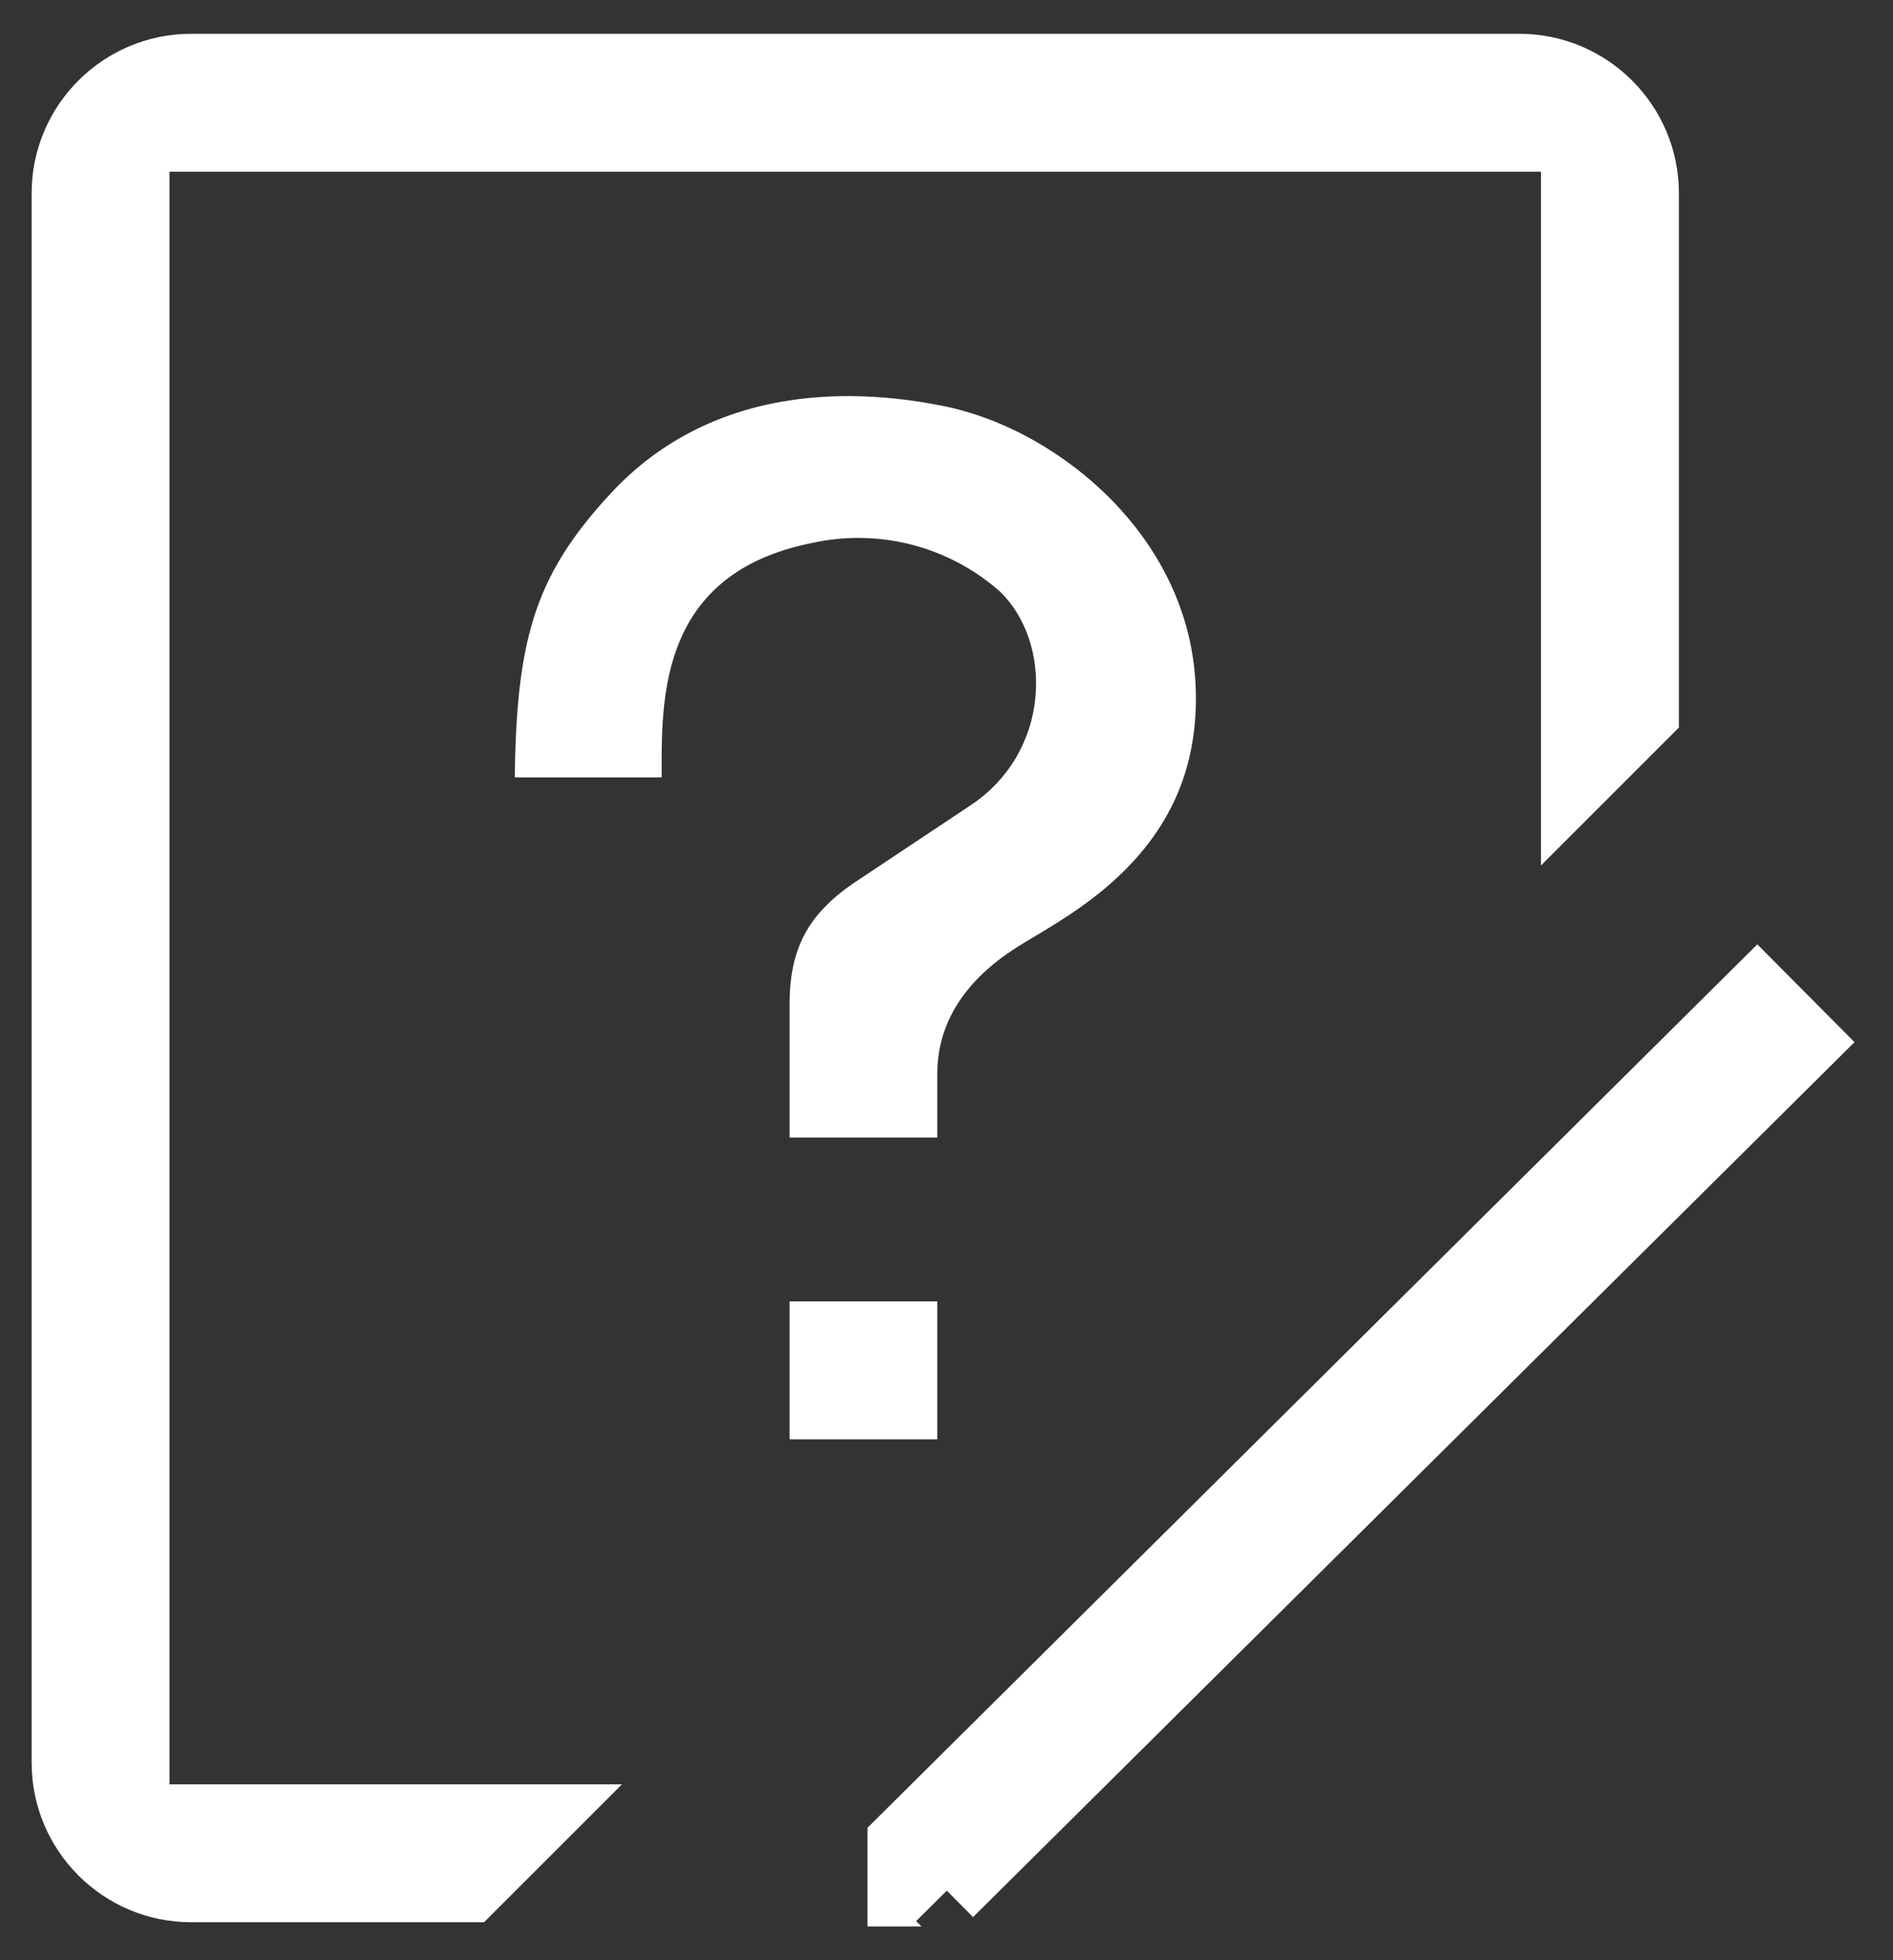
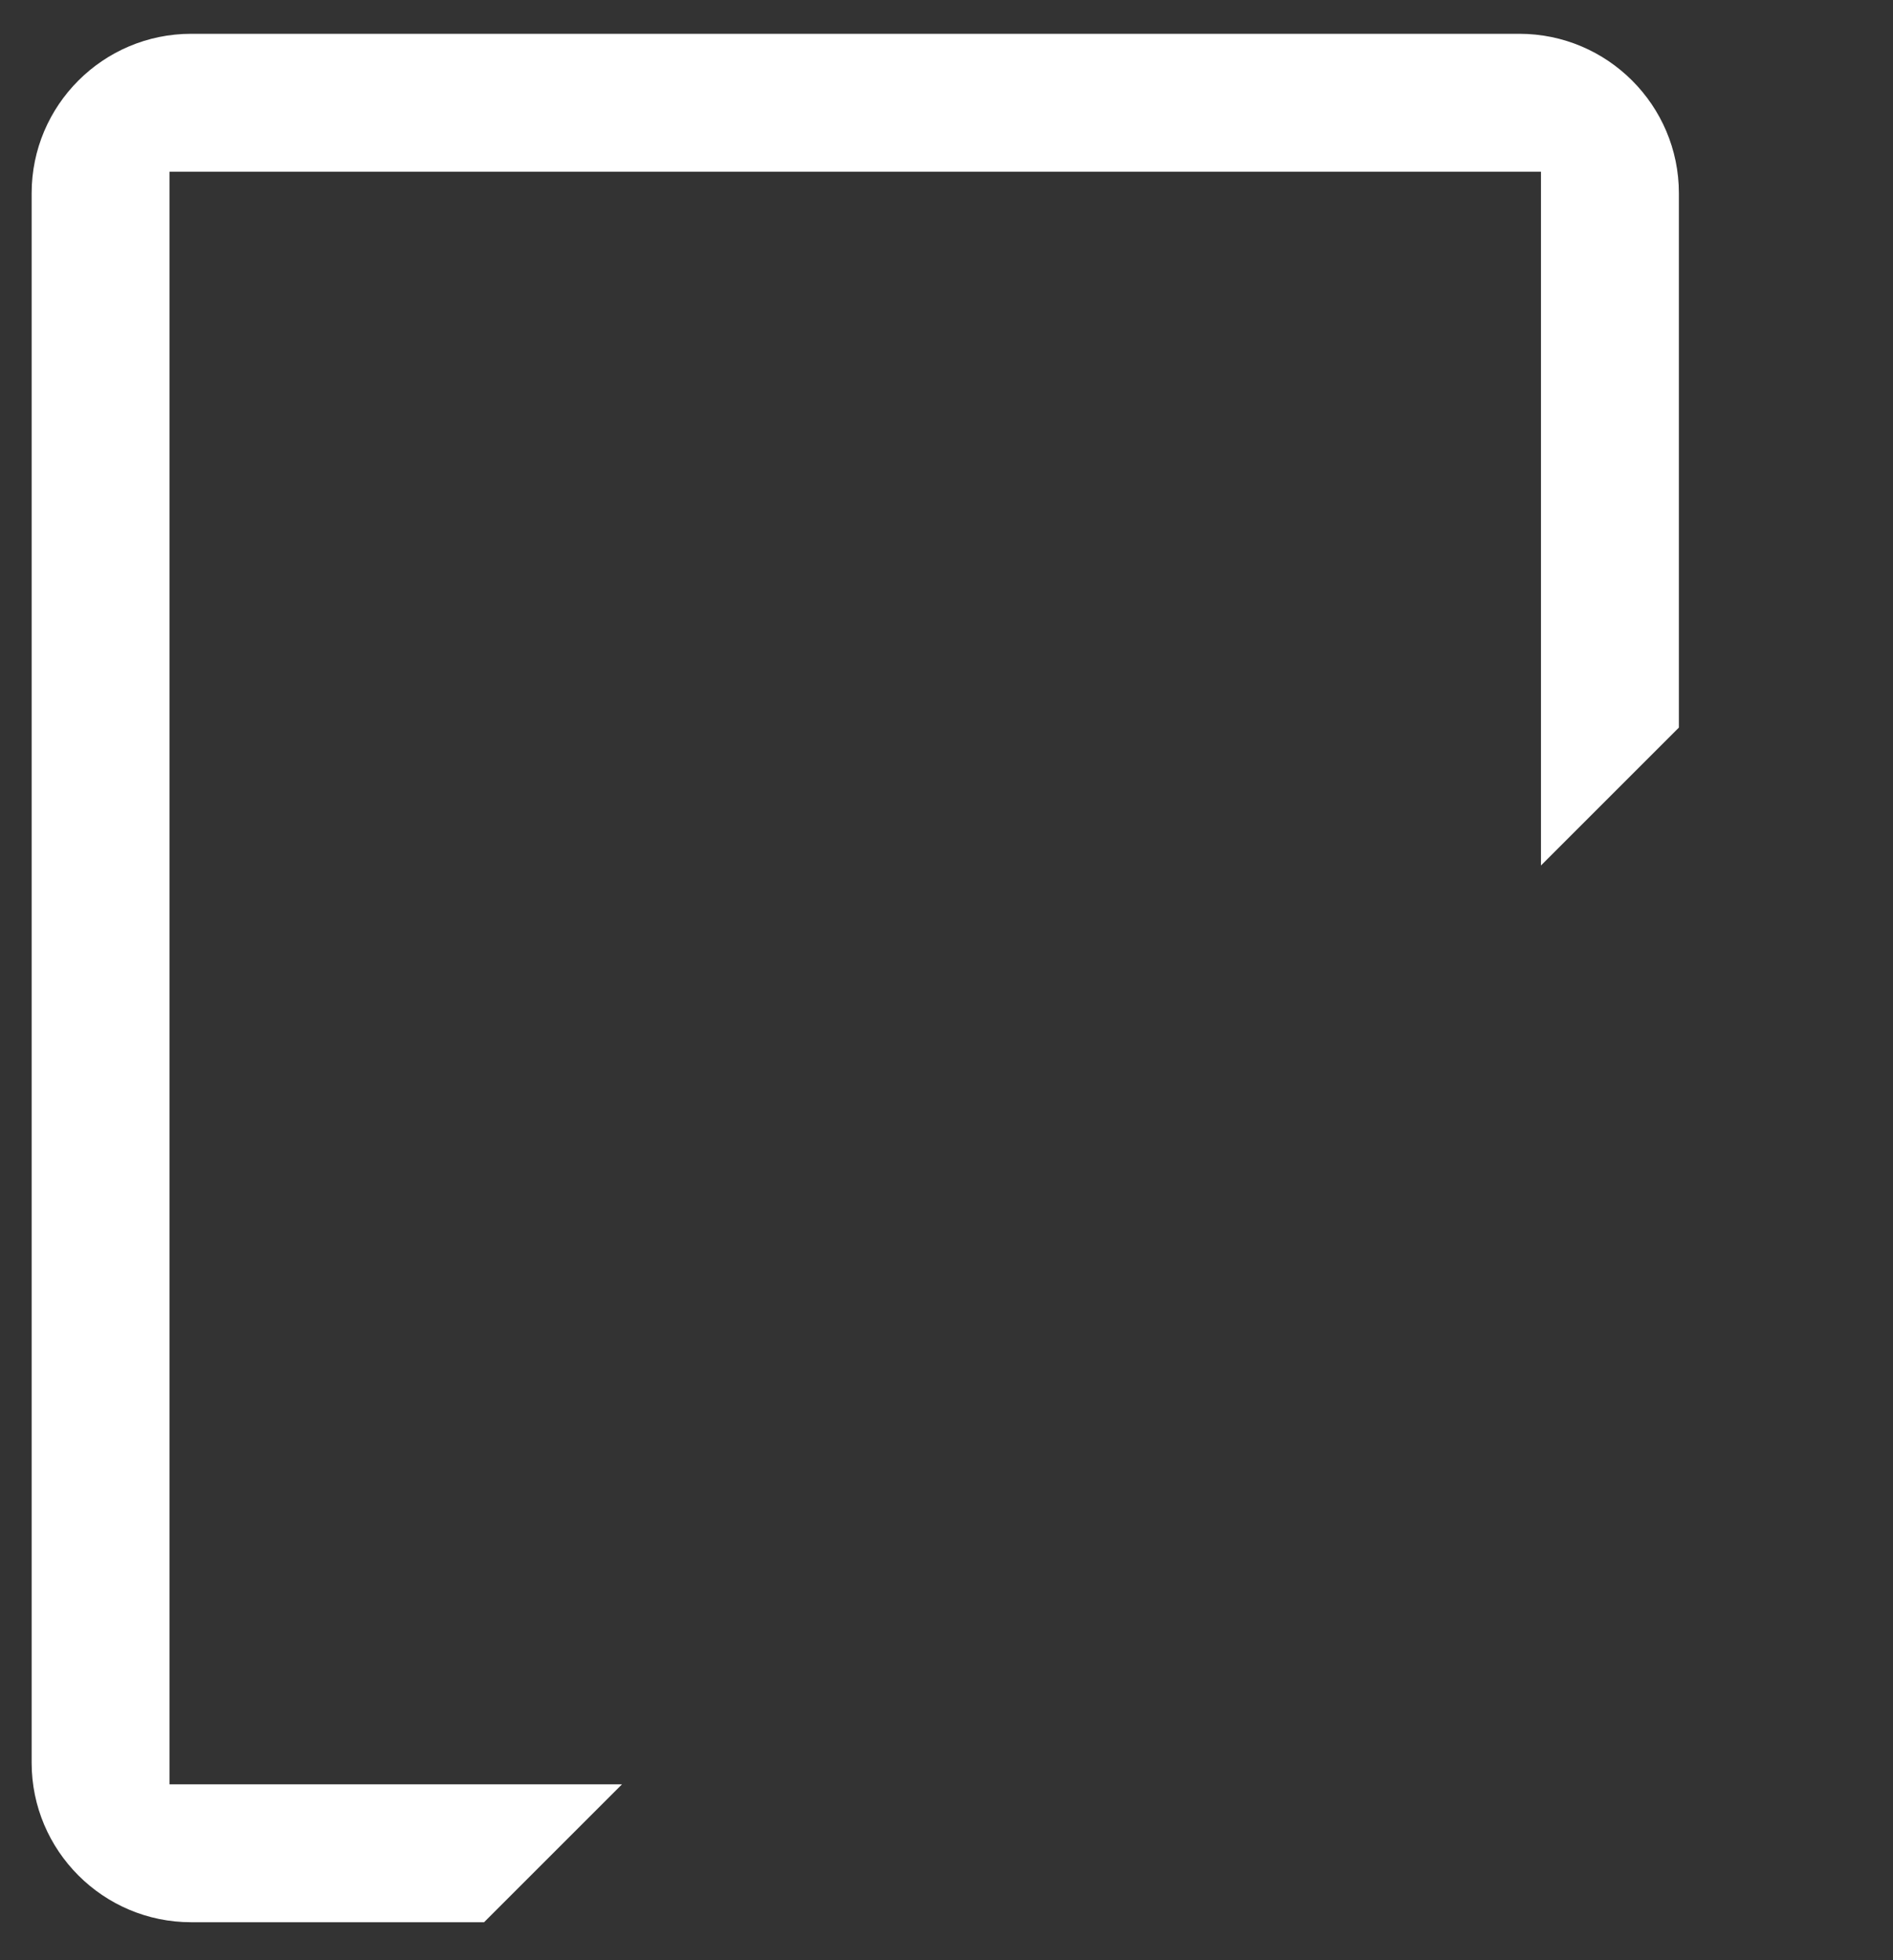
<svg xmlns="http://www.w3.org/2000/svg" width="28" height="29" viewBox="0 0 28 29" fill="none">
  <rect x="0" y="0" width="28" height="29" fill="#333333" stroke="none" />
-   <path d="M10.848 8.496C11.162 8.279 11.555 8.123 12.016 8.032C12.239 7.983 12.467 7.958 12.695 7.958C13.463 7.958 14.203 8.236 14.78 8.742L14.786 8.747L14.791 8.752C15.173 9.121 15.37 9.702 15.316 10.306C15.259 10.955 14.917 11.536 14.376 11.9L14.376 11.9L14.375 11.901L12.789 12.957L12.789 12.957L12.788 12.958L12.624 13.066C11.944 13.536 11.679 14.04 11.679 14.864V16.829H13.863V15.887L13.864 15.881L13.868 15.757L13.868 15.751L13.869 15.746C13.917 15.064 14.308 14.483 15.03 14.021C15.107 13.972 15.197 13.918 15.293 13.861C15.729 13.6 16.325 13.243 16.82 12.68C17.405 12.015 17.689 11.246 17.689 10.329C17.689 8.972 17.024 8 16.467 7.422C15.773 6.705 14.857 6.189 13.954 6.007C13.472 5.909 12.999 5.86 12.546 5.86C11.868 5.86 11.236 5.97 10.67 6.188C10.05 6.426 9.505 6.795 9.048 7.284C8.44 7.936 8.093 8.498 7.889 9.161C7.71 9.744 7.627 10.436 7.614 11.501H9.787V11.144C9.792 10.547 9.84 9.858 10.155 9.272C10.322 8.959 10.556 8.698 10.848 8.496Z" fill="white" />
  <path d="M22.473 0.5H2.827C1.526 0.5 0.468 1.558 0.468 2.859V26.078C0.468 27.379 1.526 28.438 2.827 28.438H7.16L9.2 26.398H2.507V2.54H22.793V12.804L24.833 10.764V2.859C24.833 1.558 23.775 0.5 22.473 0.5Z" fill="white" />
-   <path d="M13.863 21.294V19.253H11.679L11.679 21.294H13.863ZM14.393 28.362L27.431 15.418L25.993 13.971L12.831 27.041V28.5H13.629L13.551 28.421L14.005 27.971L14.393 28.362Z" fill="white" />
</svg>